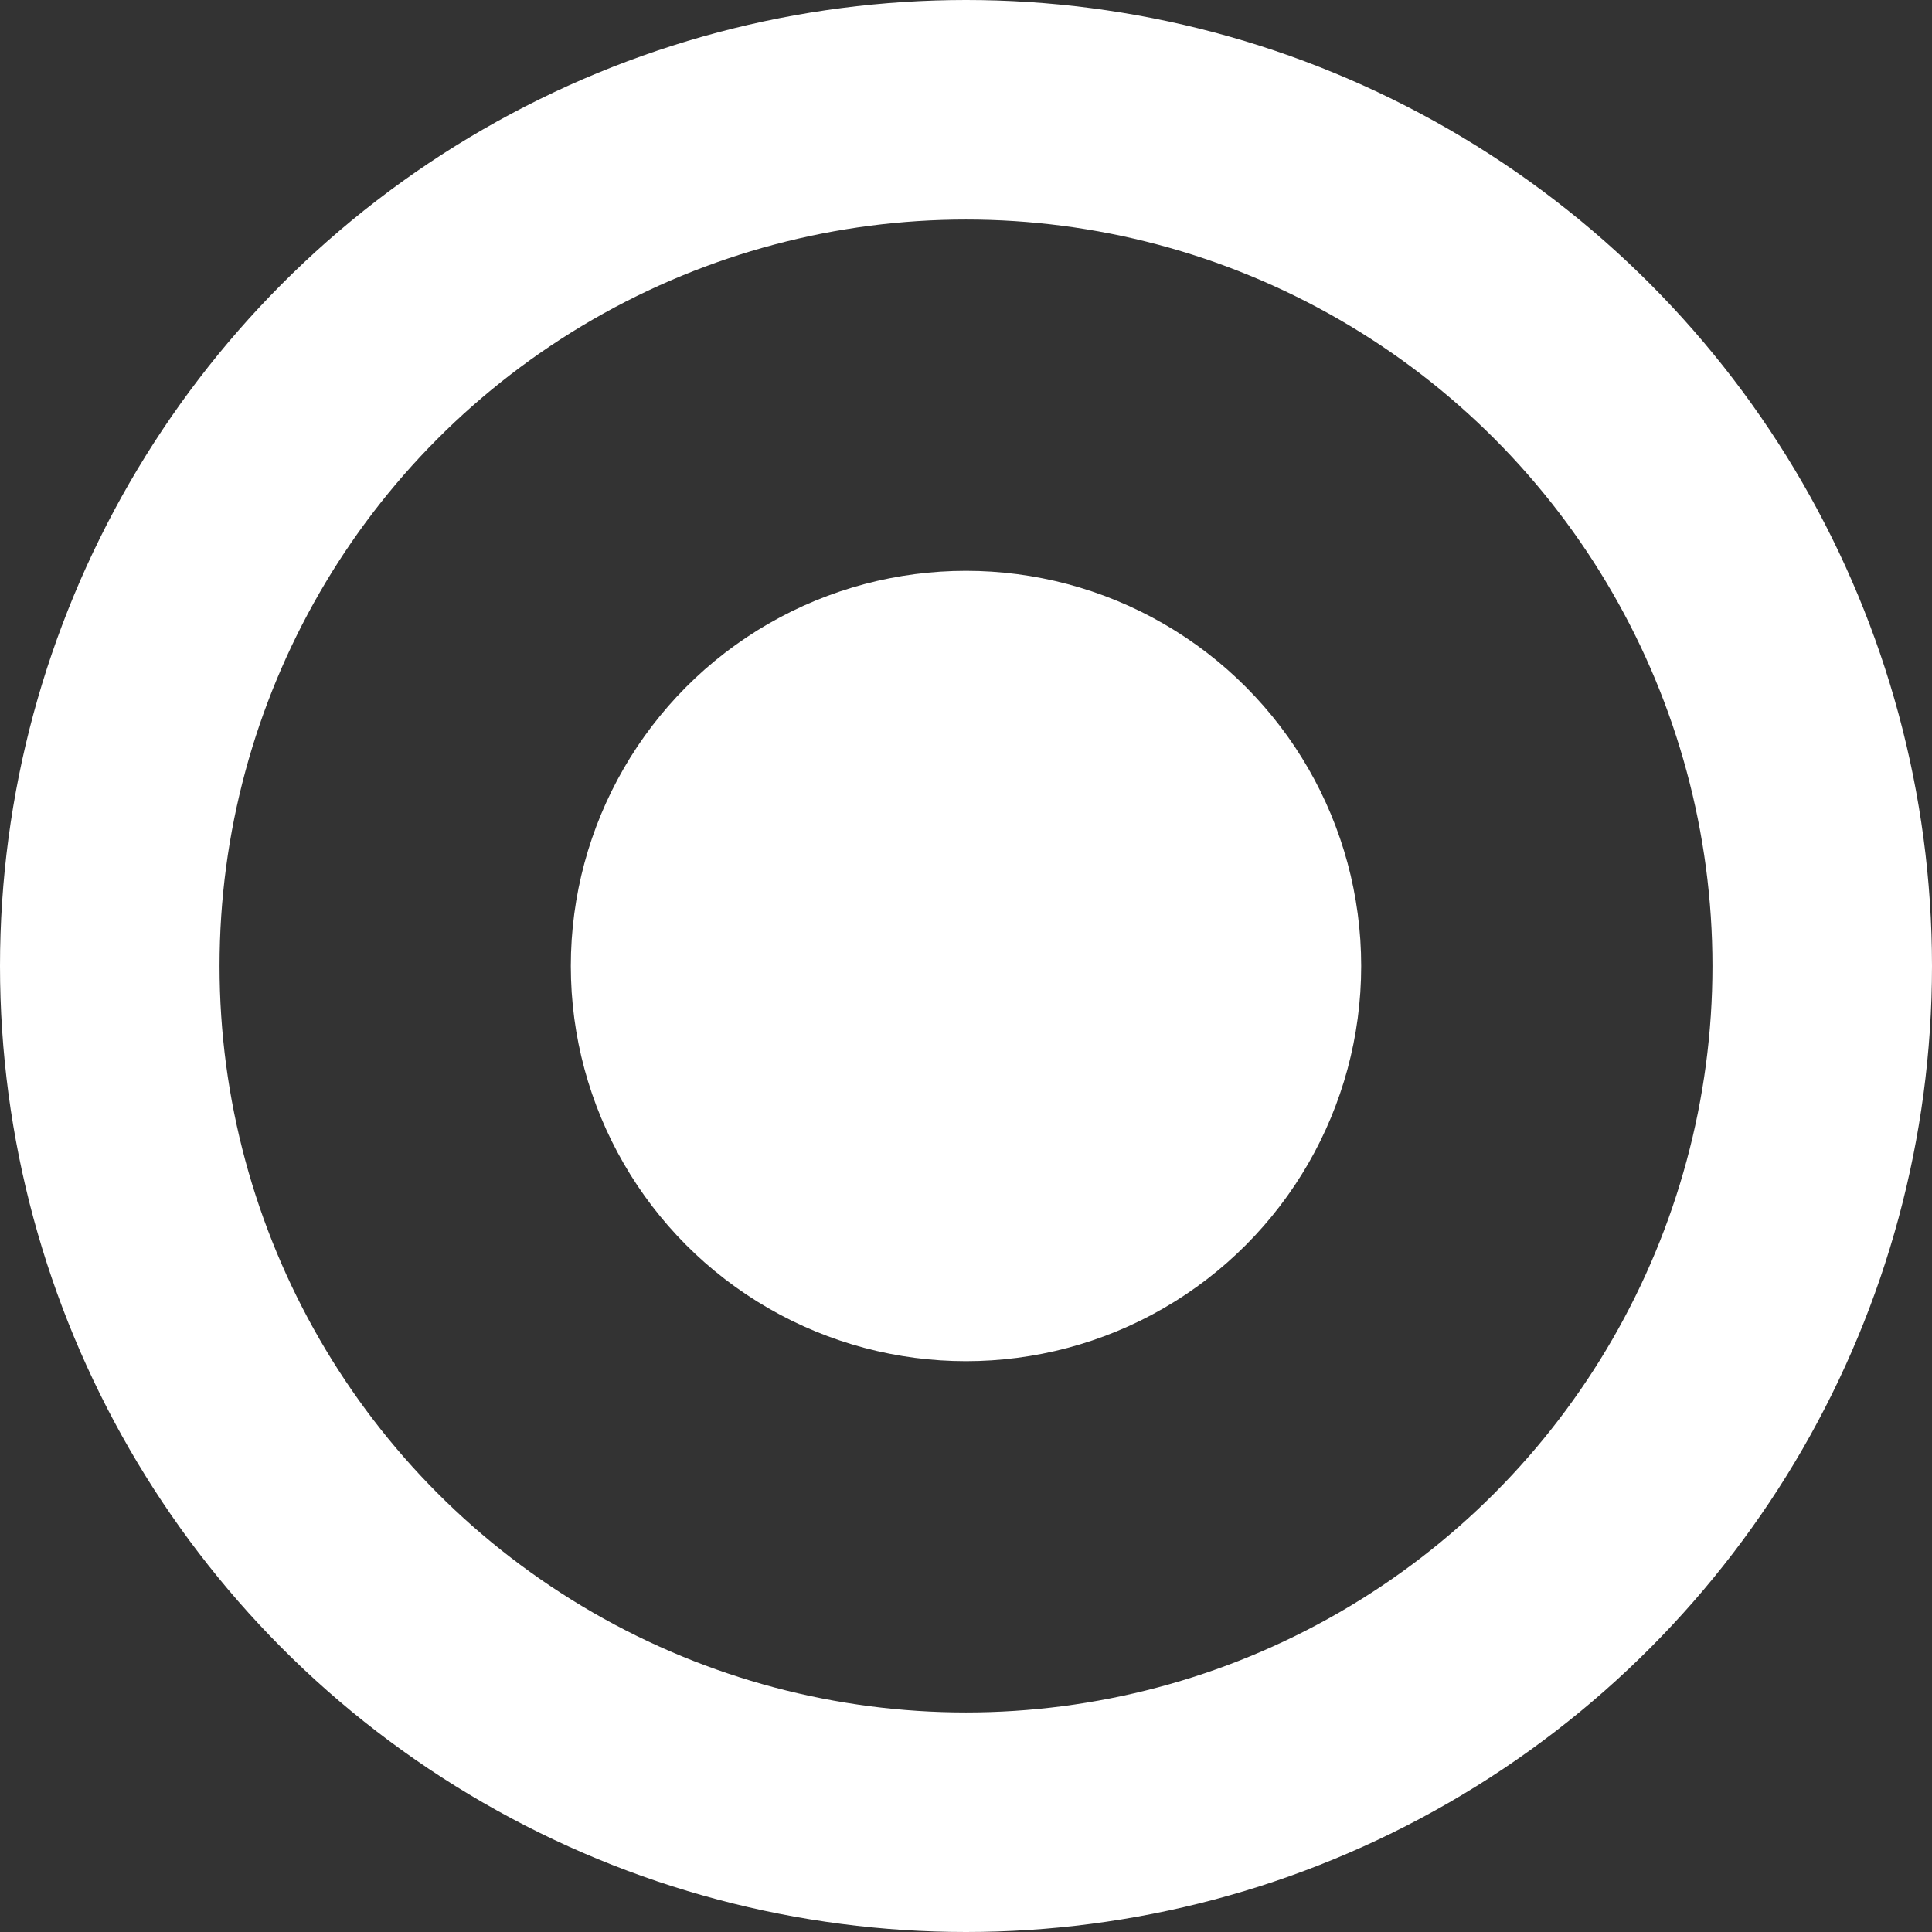
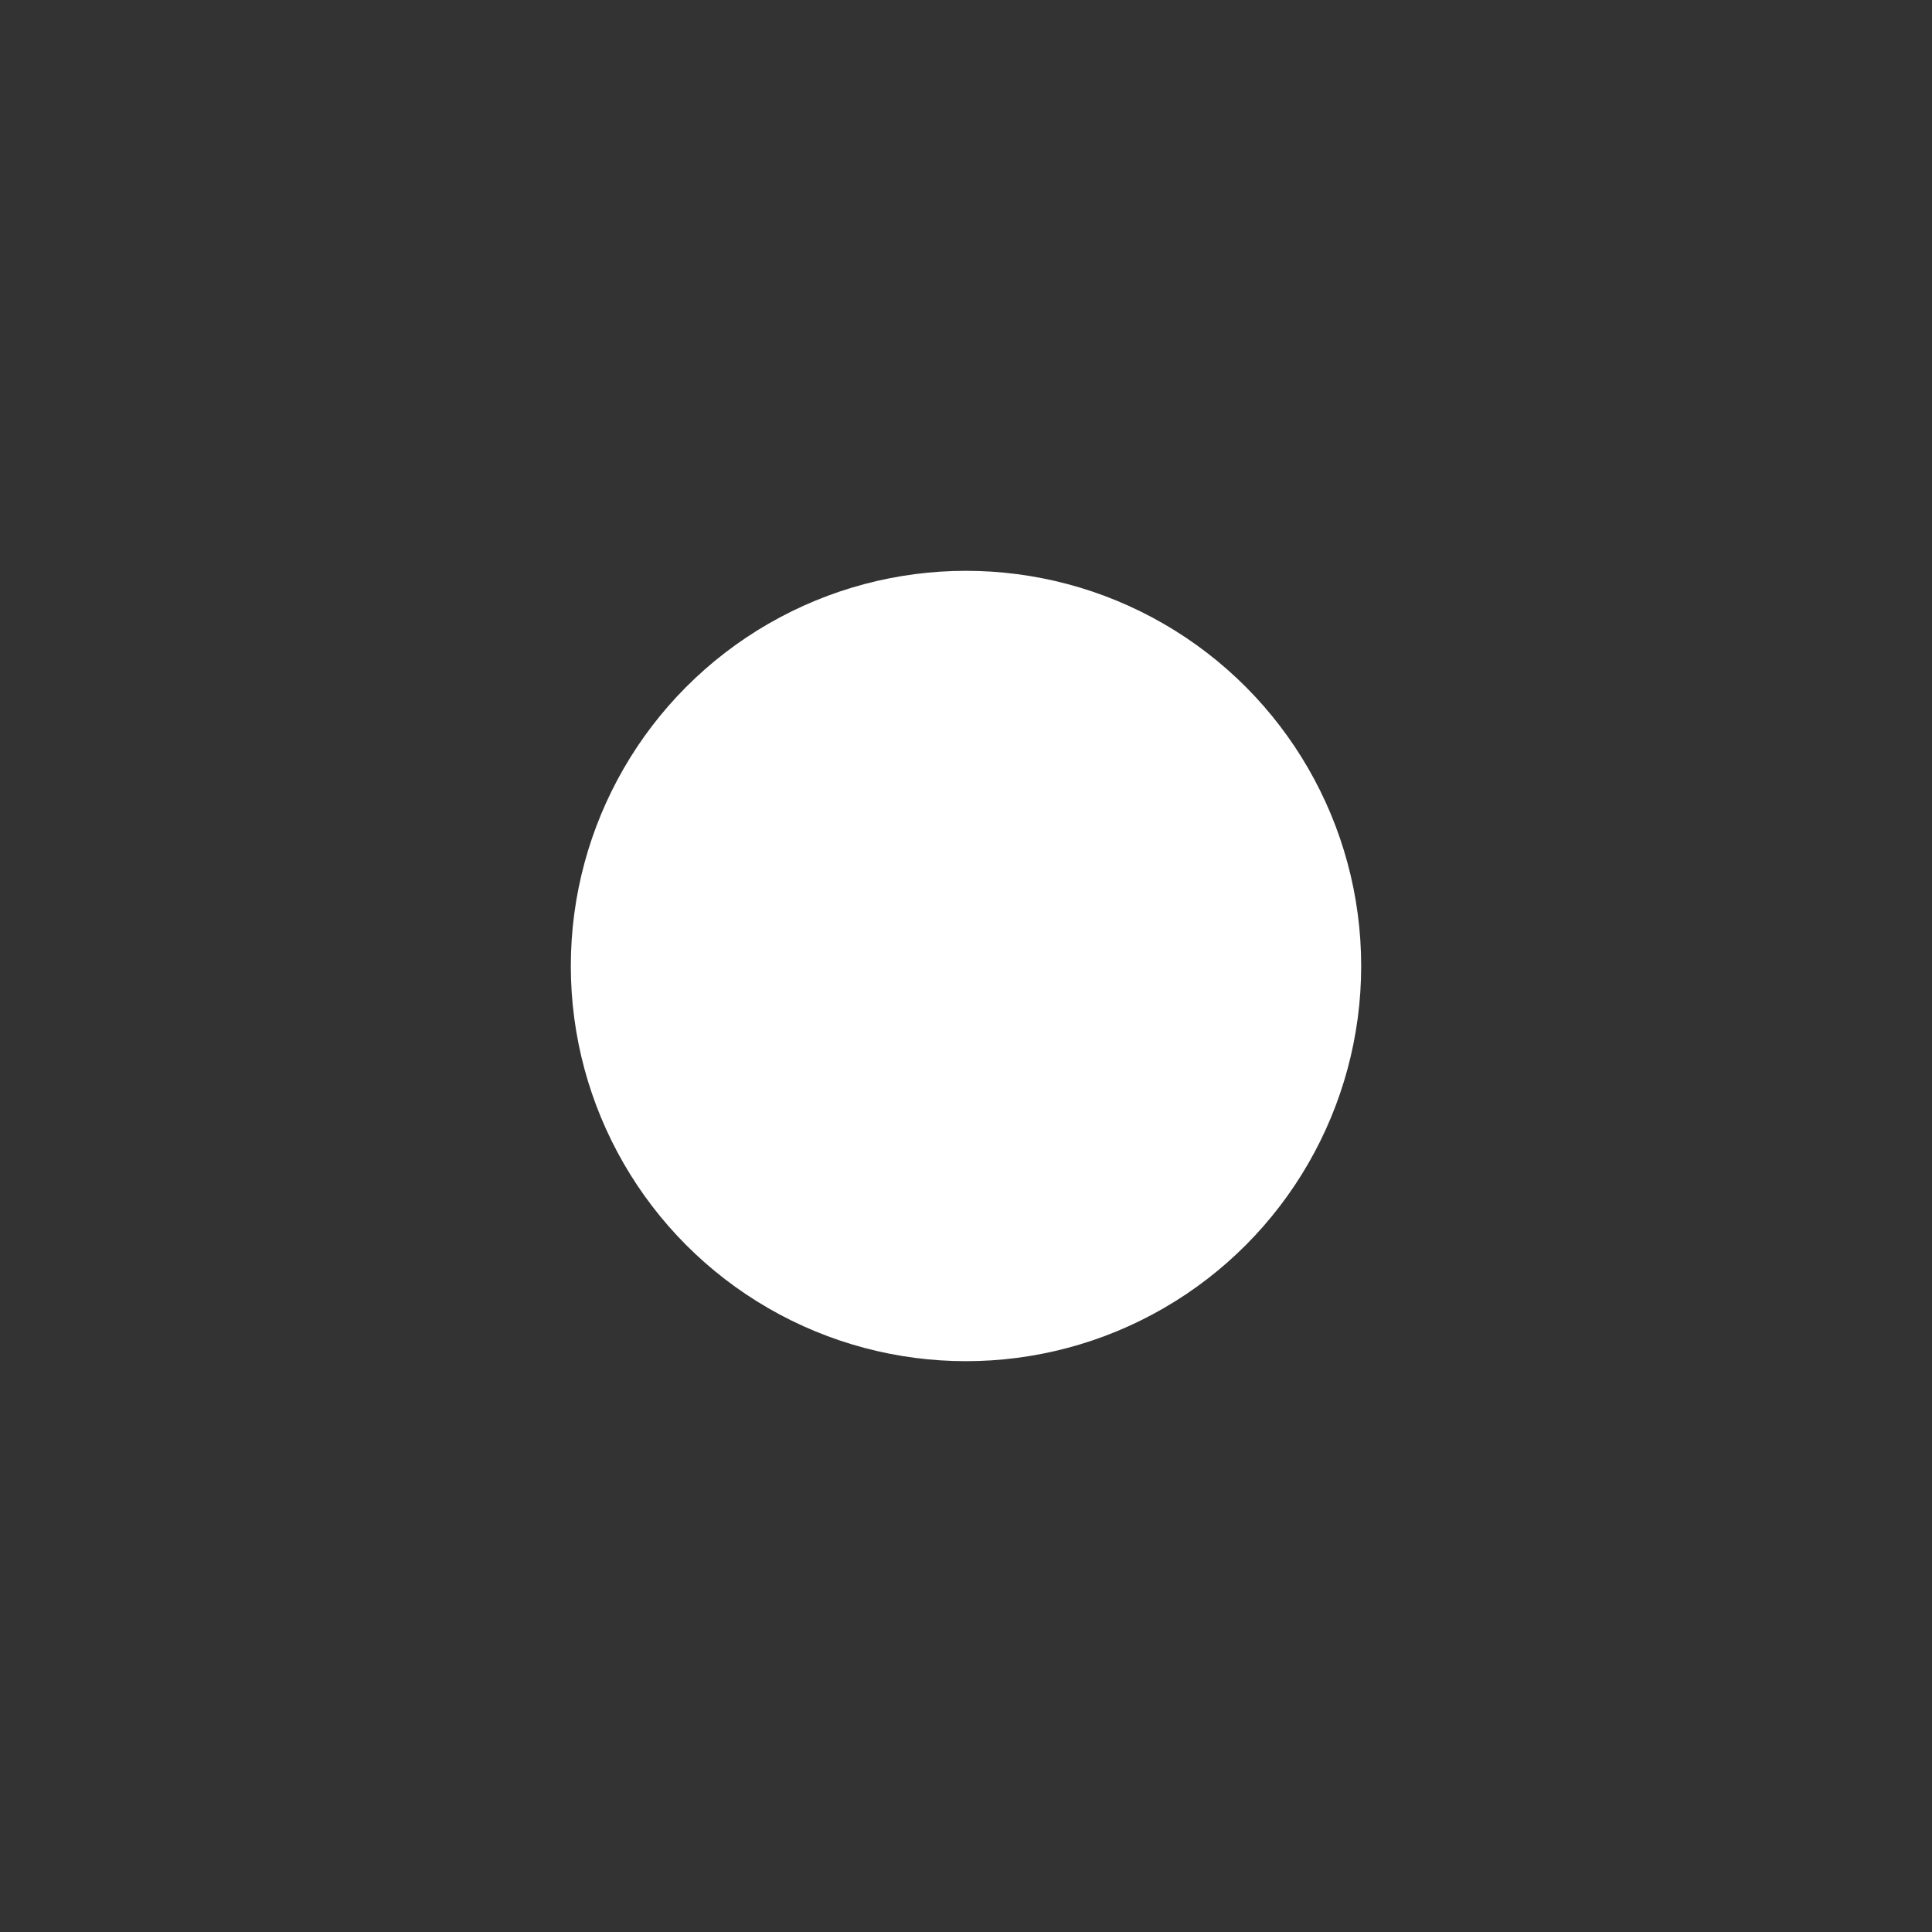
<svg xmlns="http://www.w3.org/2000/svg" width="44" height="44" viewBox="0 0 44 44">
  <rect x="0" y="0" width="44" height="44" fill="#333333" stroke="none" />
  <g id="グループ_27" data-name="グループ 27" transform="translate(-188 -400)">
    <g id="楕円形_13" data-name="楕円形 13" transform="translate(188 400)" fill="none" stroke="#fff" stroke-width="5">
      <circle cx="22" cy="22" r="22" stroke="none" />
-       <circle cx="22" cy="22" r="19.5" fill="none" />
    </g>
    <circle id="楕円形_14" data-name="楕円形 14" cx="9" cy="9" r="9" transform="translate(201 413)" fill="#fff" />
  </g>
</svg>